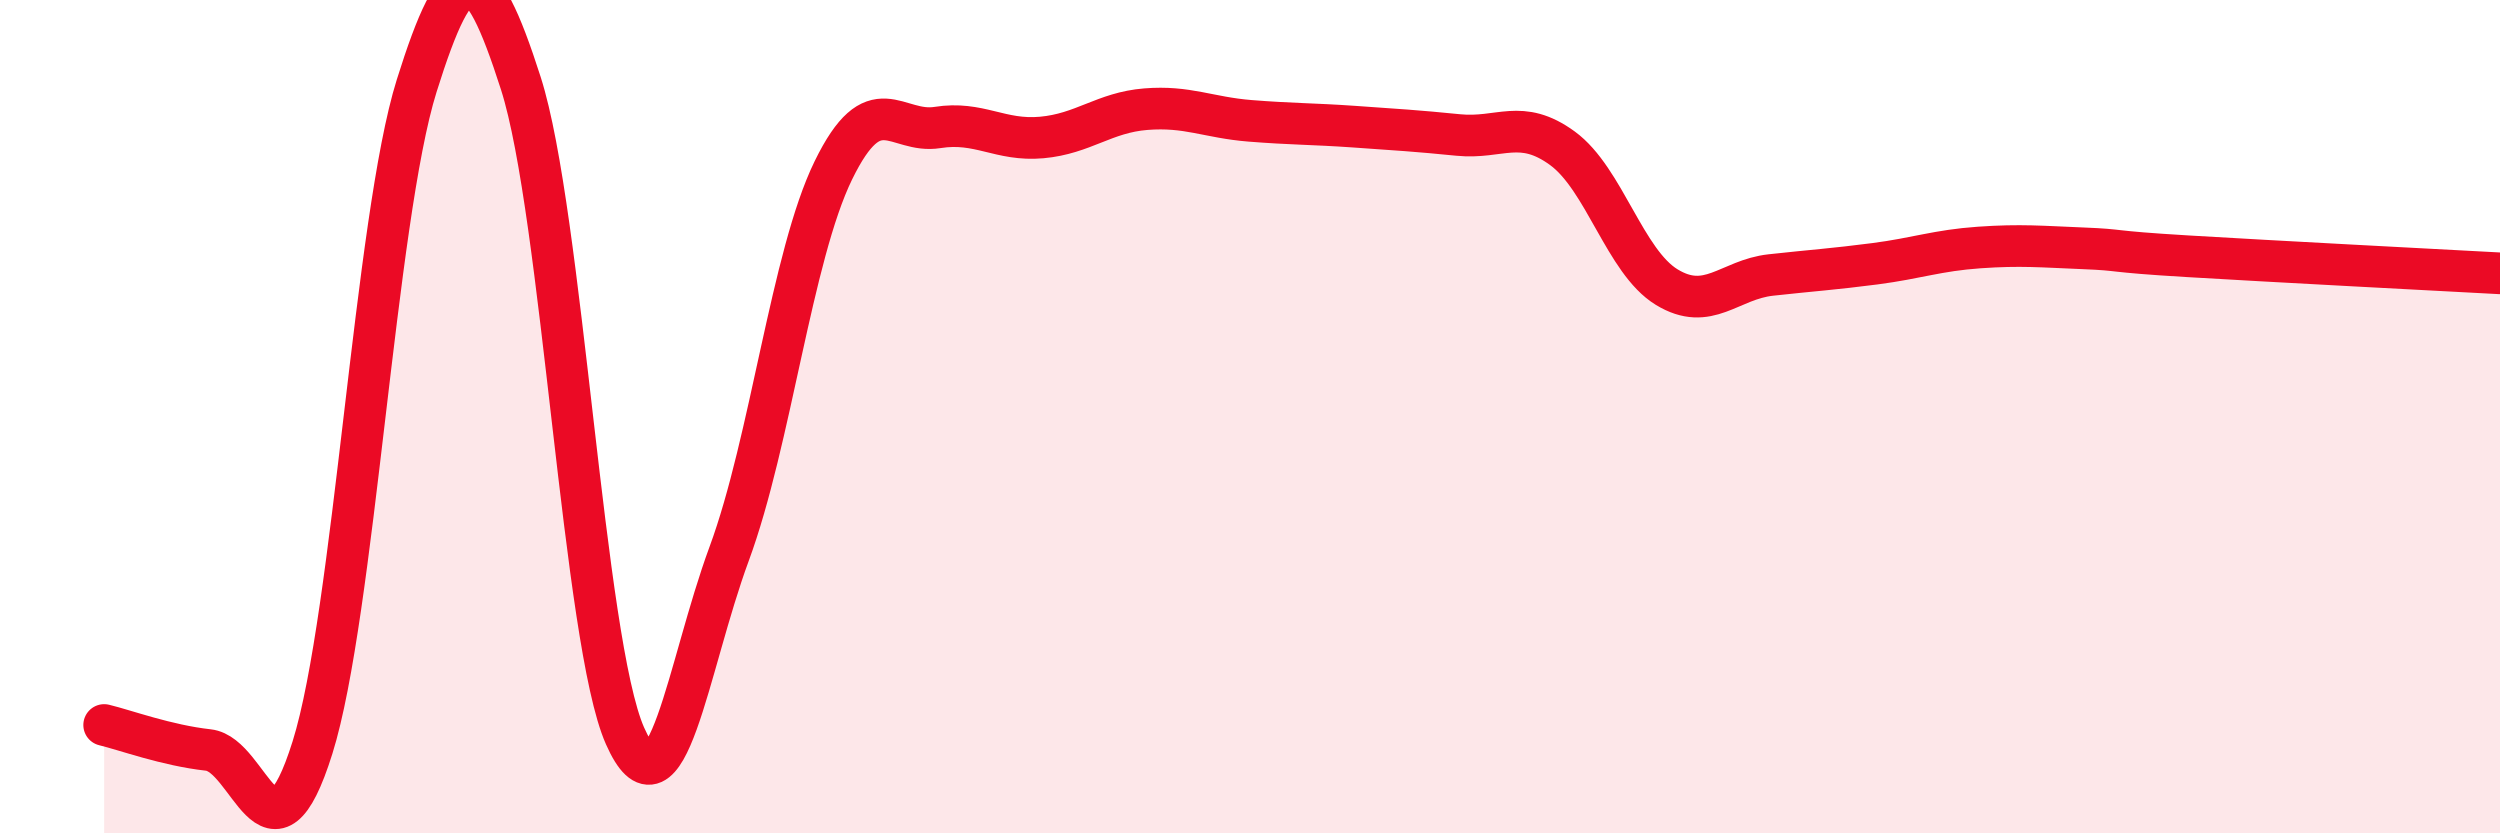
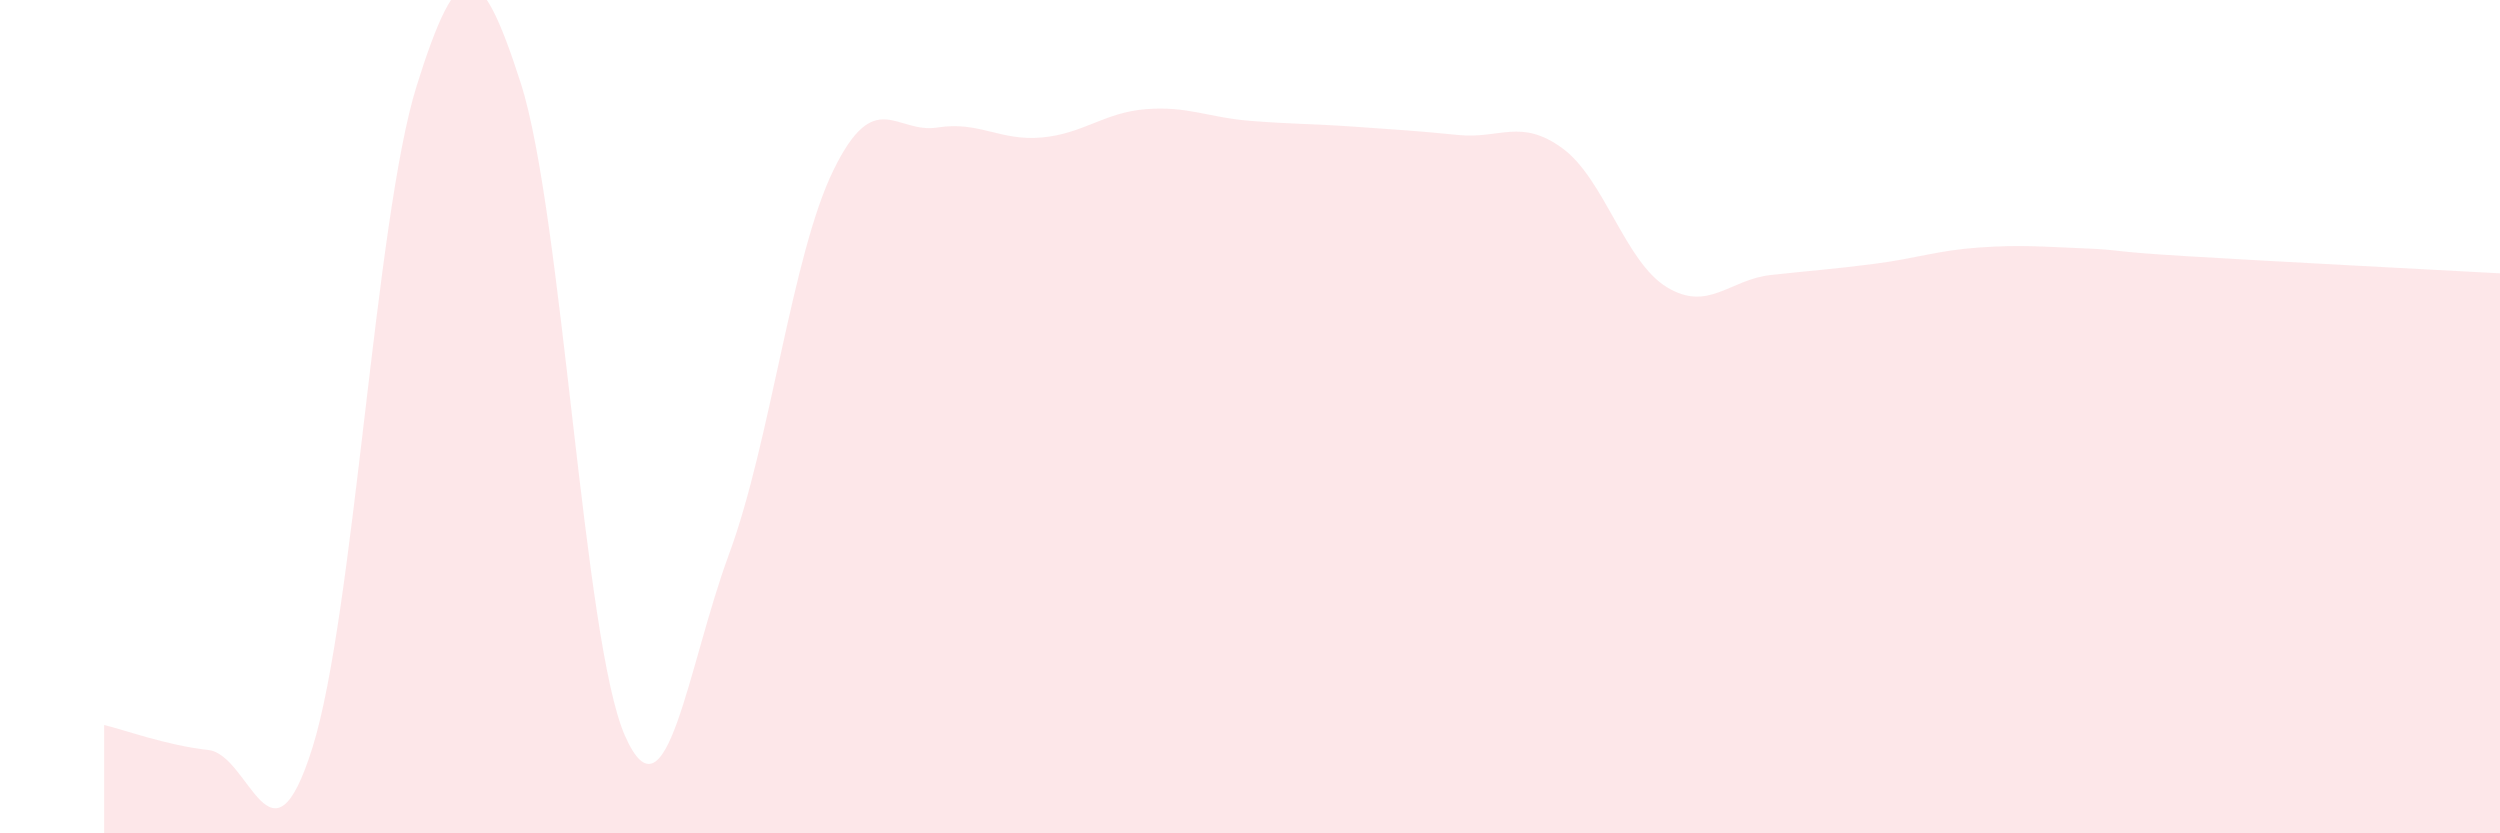
<svg xmlns="http://www.w3.org/2000/svg" width="60" height="20" viewBox="0 0 60 20">
  <path d="M 2.5,17.4 C 3,17.52 4,17.89 5,18 C 6,18.11 6.5,21.13 7.5,17.94 C 8.5,14.75 9,5.25 10,2.06 C 11,-1.13 11.5,-1.12 12.5,2 C 13.5,5.12 14,15.4 15,17.66 C 16,19.92 16.5,16 17.5,13.29 C 18.5,10.58 19,6.14 20,4.09 C 21,2.04 21.5,3.22 22.5,3.06 C 23.5,2.9 24,3.39 25,3.3 C 26,3.21 26.5,2.7 27.5,2.62 C 28.5,2.54 29,2.82 30,2.9 C 31,2.98 31.5,2.97 32.5,3.04 C 33.5,3.11 34,3.14 35,3.24 C 36,3.34 36.5,2.83 37.5,3.56 C 38.5,4.29 39,6.28 40,6.89 C 41,7.5 41.5,6.71 42.5,6.6 C 43.5,6.49 44,6.46 45,6.33 C 46,6.2 46.5,6.01 47.5,5.94 C 48.5,5.87 49,5.92 50,5.96 C 51,6 50.5,6.03 52.5,6.15 C 54.5,6.27 58.5,6.48 60,6.56L60 20L2.5 20Z" fill="#EB0A25" opacity="0.1" stroke-linecap="round" stroke-linejoin="round" />
-   <path d="M 2.5,17.4 C 3,17.52 4,17.89 5,18 C 6,18.11 6.5,21.13 7.5,17.94 C 8.5,14.75 9,5.25 10,2.06 C 11,-1.13 11.5,-1.12 12.5,2 C 13.5,5.12 14,15.4 15,17.66 C 16,19.92 16.5,16 17.5,13.29 C 18.5,10.58 19,6.14 20,4.09 C 21,2.04 21.5,3.22 22.5,3.06 C 23.5,2.9 24,3.39 25,3.3 C 26,3.21 26.5,2.7 27.5,2.62 C 28.5,2.54 29,2.82 30,2.9 C 31,2.98 31.5,2.97 32.5,3.04 C 33.5,3.11 34,3.14 35,3.24 C 36,3.34 36.5,2.83 37.5,3.56 C 38.5,4.29 39,6.28 40,6.89 C 41,7.5 41.5,6.71 42.5,6.6 C 43.5,6.49 44,6.46 45,6.33 C 46,6.2 46.5,6.01 47.5,5.94 C 48.5,5.87 49,5.92 50,5.96 C 51,6 50.5,6.03 52.5,6.15 C 54.5,6.27 58.5,6.48 60,6.56" stroke="#EB0A25" stroke-width="1" fill="none" stroke-linecap="round" stroke-linejoin="round" />
</svg>